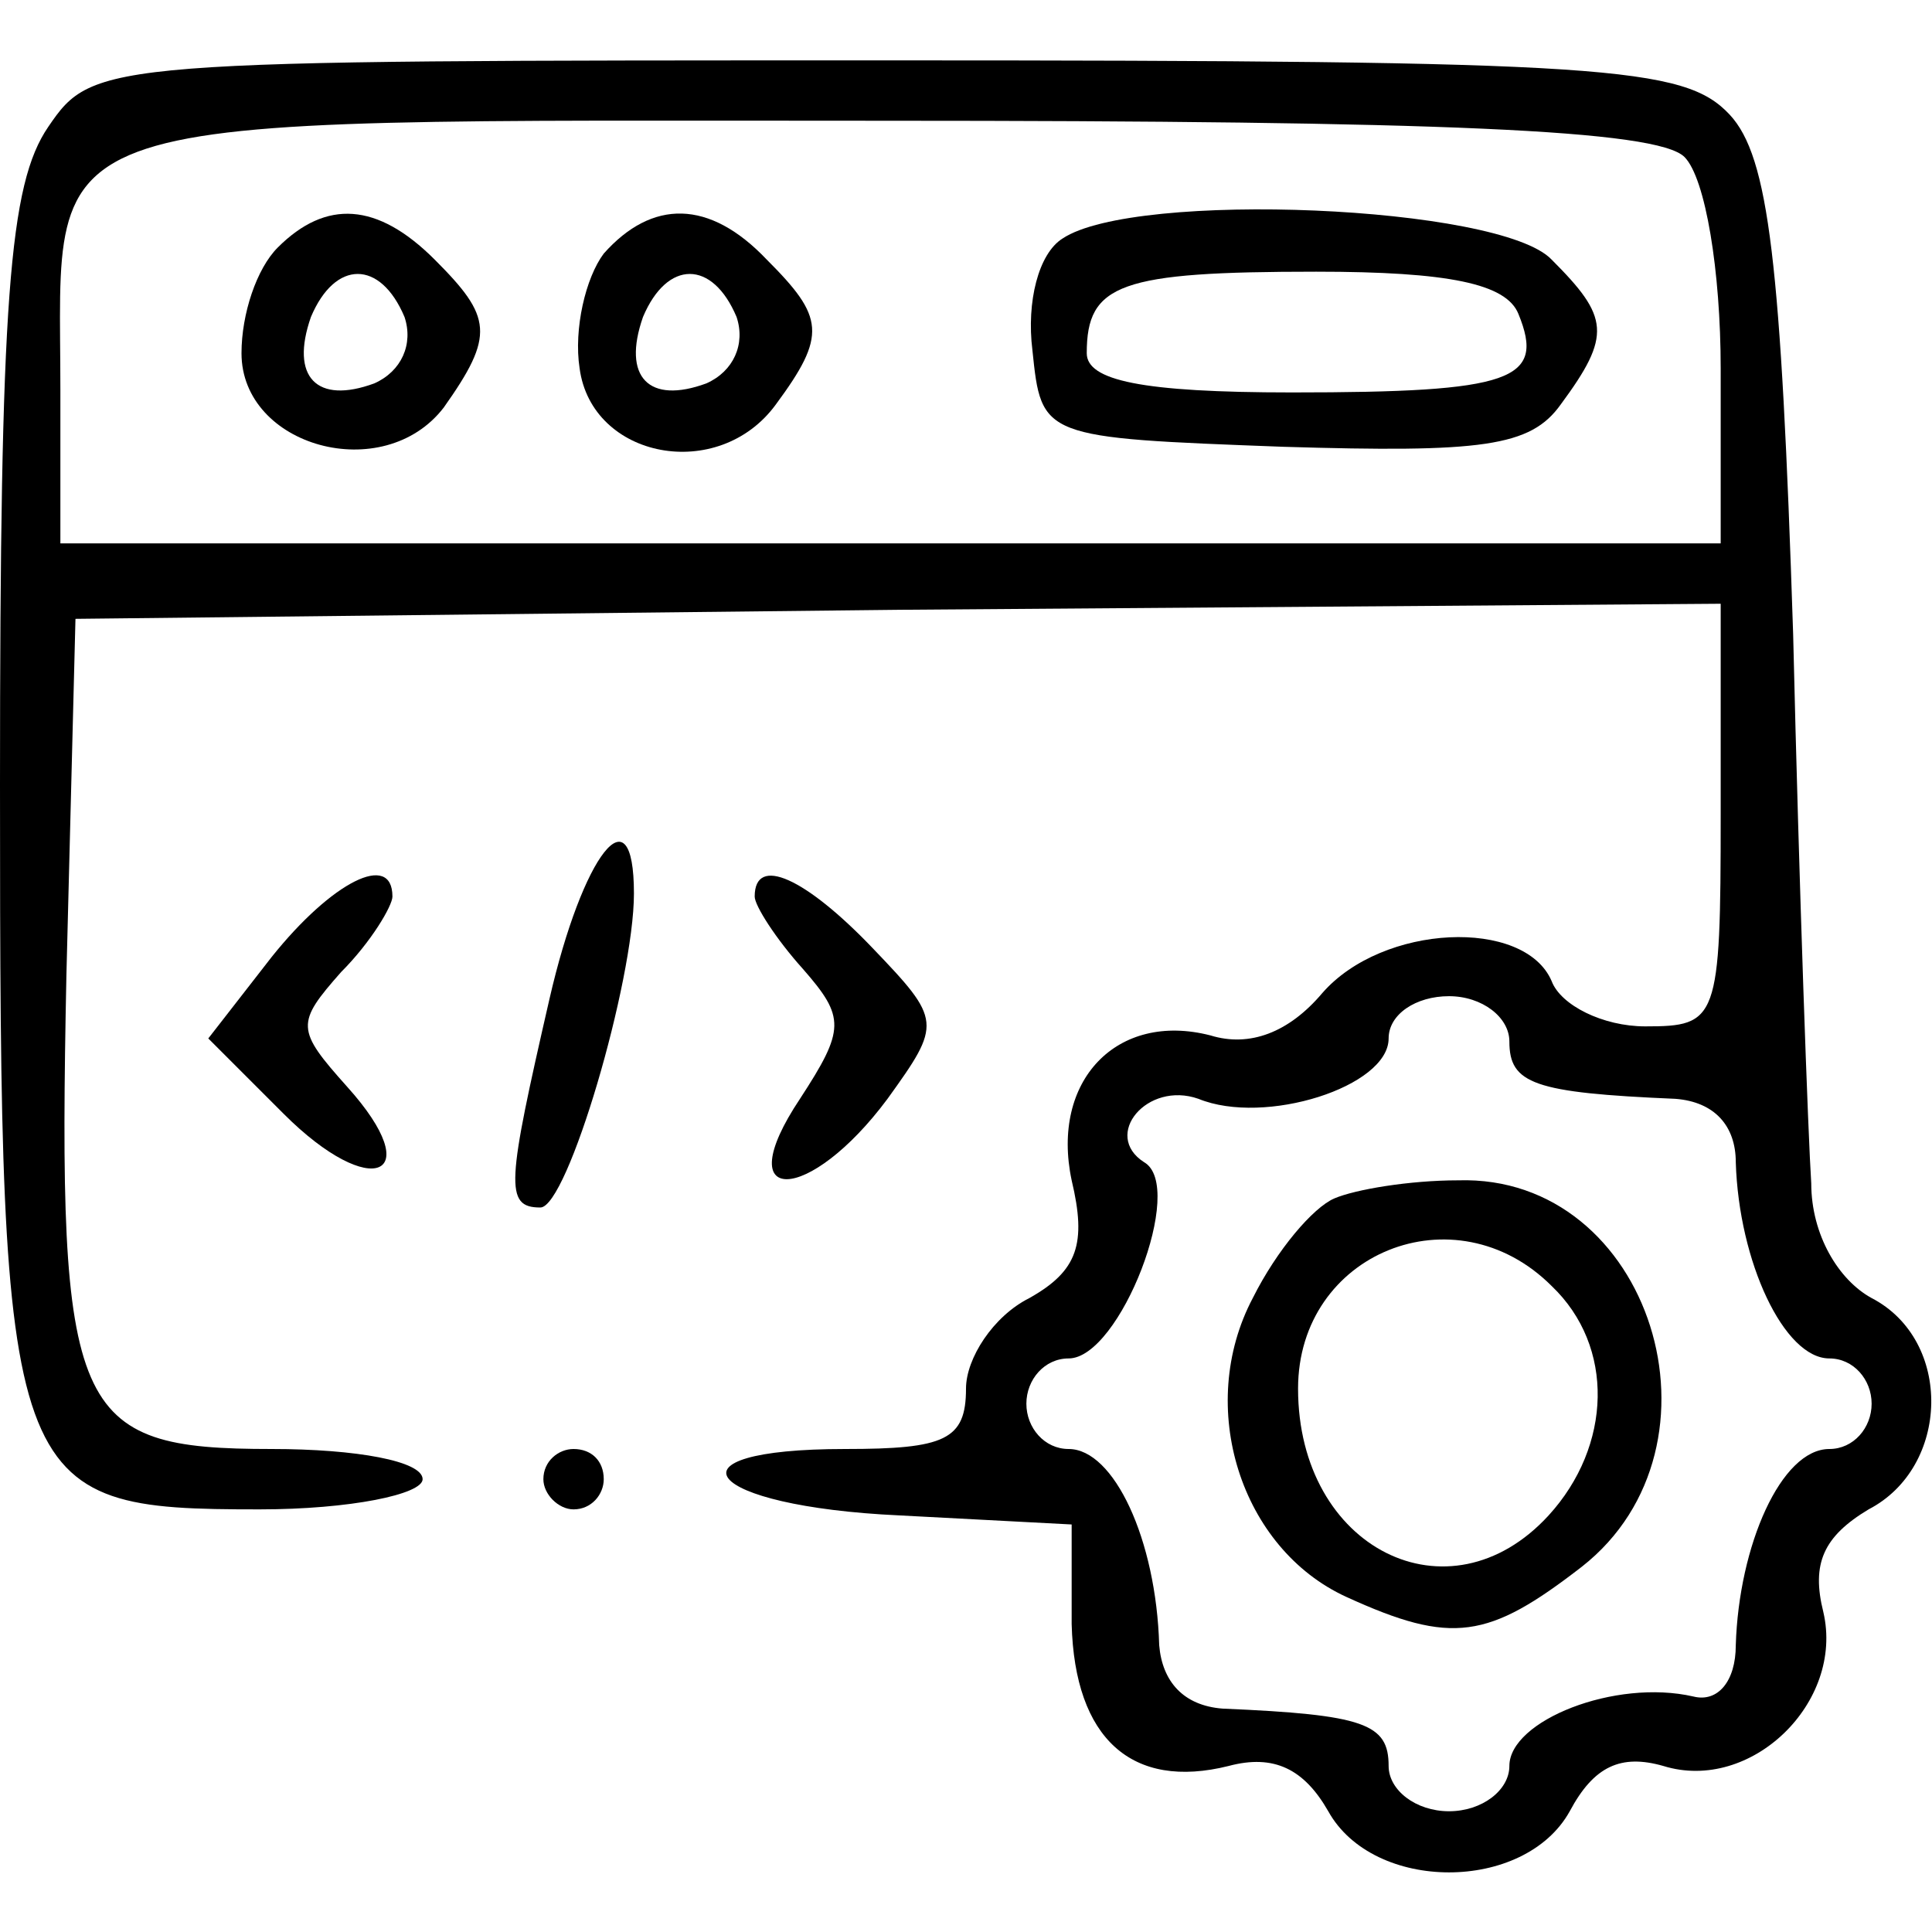
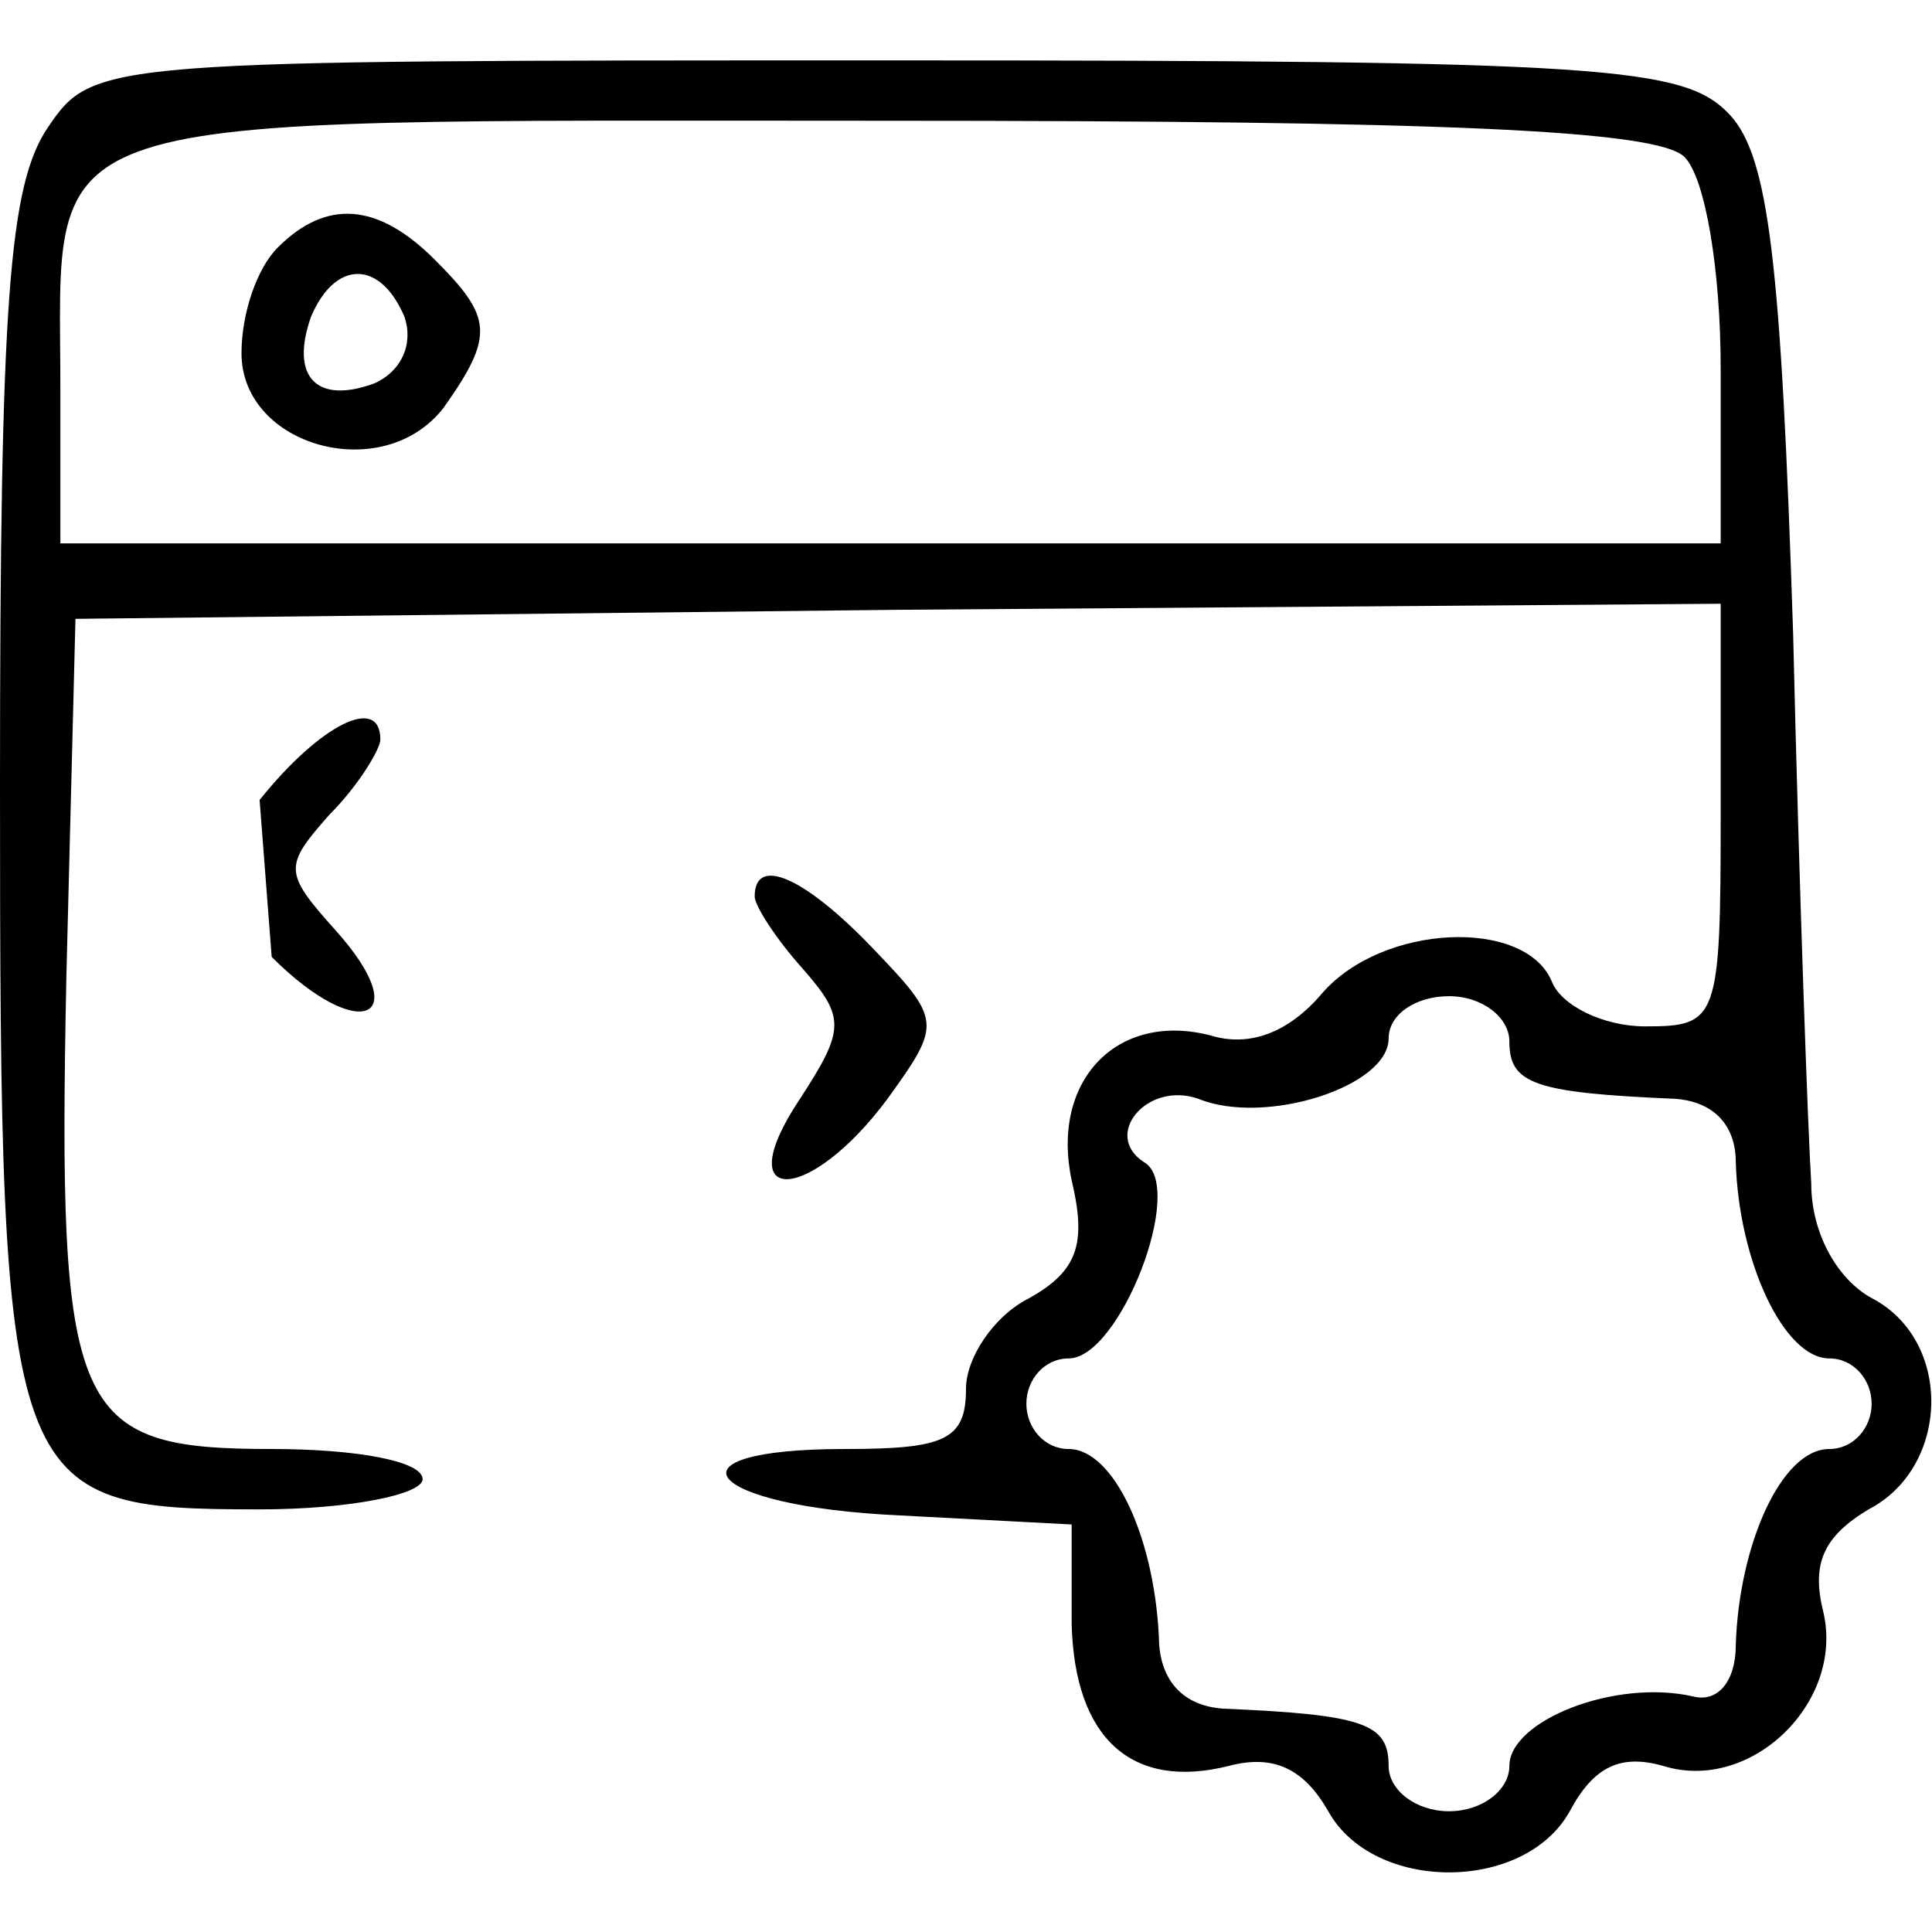
<svg xmlns="http://www.w3.org/2000/svg" width="64pt" height="64pt" viewBox="0 0 64 64" preserveAspectRatio="xMidYMid meet">
  <g transform="translate(0,64) scale(0.1,-0.1)" fill="#000000" stroke="none">
    <path d="M16 598 c-13 -19 -16 -57 -16 -218 0 -235 2 -240 86 -240 30 0 54 5 54 10 0 6 -22 10 -50 10 -66 0 -71 11 -68 157 l3 118 273 3 272 2 0 -70 c0 -68 -1 -70 -25 -70 -14 0 -28 7 -31 15 -9 21 -56 19 -76 -4 -11 -13 -24 -18 -37 -14 -31 8 -53 -15 -46 -48 5 -21 2 -30 -14 -39 -12 -6 -21 -20 -21 -30 0 -17 -7 -20 -40 -20 -62 0 -47 -19 18 -22 l57 -3 0 -33 c1 -38 20 -55 52 -47 15 4 25 -1 33 -15 15 -27 65 -27 80 0 8 15 17 19 31 15 29 -9 60 21 53 51 -4 16 0 25 15 34 27 14 28 56 1 70 -11 6 -20 21 -20 38 -1 15 -4 97 -6 182 -4 123 -8 158 -21 172 -15 16 -40 18 -279 18 -260 0 -263 0 -278 -22z m542 -10 c7 -7 12 -38 12 -70 l0 -58 -275 0 -275 0 0 51 c0 94 -15 89 273 89 184 0 256 -3 265 -12z m-58 -293 c0 -14 8 -17 55 -19 13 -1 20 -9 20 -21 1 -33 16 -65 31 -65 8 0 14 -7 14 -15 0 -8 -6 -15 -14 -15 -16 0 -30 -32 -31 -65 0 -12 -6 -19 -14 -17 -26 6 -61 -8 -61 -23 0 -8 -9 -15 -20 -15 -11 0 -20 7 -20 15 0 14 -8 17 -55 19 -13 1 -20 9 -21 21 -1 35 -15 65 -30 65 -8 0 -14 7 -14 15 0 8 6 15 14 15 17 0 39 57 25 65 -14 9 1 27 18 21 22 -9 63 4 63 20 0 8 9 14 20 14 11 0 20 -7 20 -15z" />
    <path d="M92 558 c-7 -7 -12 -22 -12 -35 0 -31 47 -44 67 -18 17 24 16 30 -3 49 -19 19 -36 20 -52 4z m42 -23 c3 -9 -1 -18 -10 -22 -19 -7 -28 2 -21 22 8 19 23 19 31 0z" />
-     <path d="M200 556 c-6 -8 -10 -25 -8 -38 4 -30 46 -38 65 -12 17 23 16 29 -3 48 -19 20 -38 20 -54 2z m44 -21 c3 -9 -1 -18 -10 -22 -19 -7 -28 2 -21 22 8 19 23 19 31 0z" />
-     <path d="M352 561 c-8 -5 -12 -21 -10 -37 3 -29 3 -29 83 -32 66 -2 82 0 92 14 17 23 16 29 -3 48 -17 18 -138 23 -162 7z m151 -25 c9 -22 -2 -26 -75 -26 -50 0 -68 4 -68 13 0 23 11 27 76 27 44 0 63 -4 67 -14z" />
-     <path d="M442 243 c-7 -3 -19 -17 -27 -33 -19 -36 -4 -83 31 -99 35 -16 47 -14 78 10 51 40 23 130 -41 128 -16 0 -34 -3 -41 -6z m72 -29 c21 -20 20 -53 -1 -76 -33 -36 -83 -11 -83 42 0 45 52 66 84 34z" />
-     <path d="M182 309 c-14 -61 -15 -69 -3 -69 9 0 31 75 31 104 0 35 -17 13 -28 -35z" />
-     <path d="M90 323 l-21 -27 25 -25 c29 -29 48 -21 21 9 -17 19 -17 21 -2 38 10 10 17 22 17 25 0 15 -20 5 -40 -20z" />
+     <path d="M90 323 c29 -29 48 -21 21 9 -17 19 -17 21 -2 38 10 10 17 22 17 25 0 15 -20 5 -40 -20z" />
    <path d="M250 343 c0 -3 7 -14 16 -24 14 -16 14 -20 -1 -43 -24 -36 3 -35 29 0 18 25 18 26 -5 50 -22 23 -39 31 -39 17z" />
-     <path d="M180 150 c0 -5 5 -10 10 -10 6 0 10 5 10 10 0 6 -4 10 -10 10 -5 0 -10 -4 -10 -10z" />
  </g>
</svg>